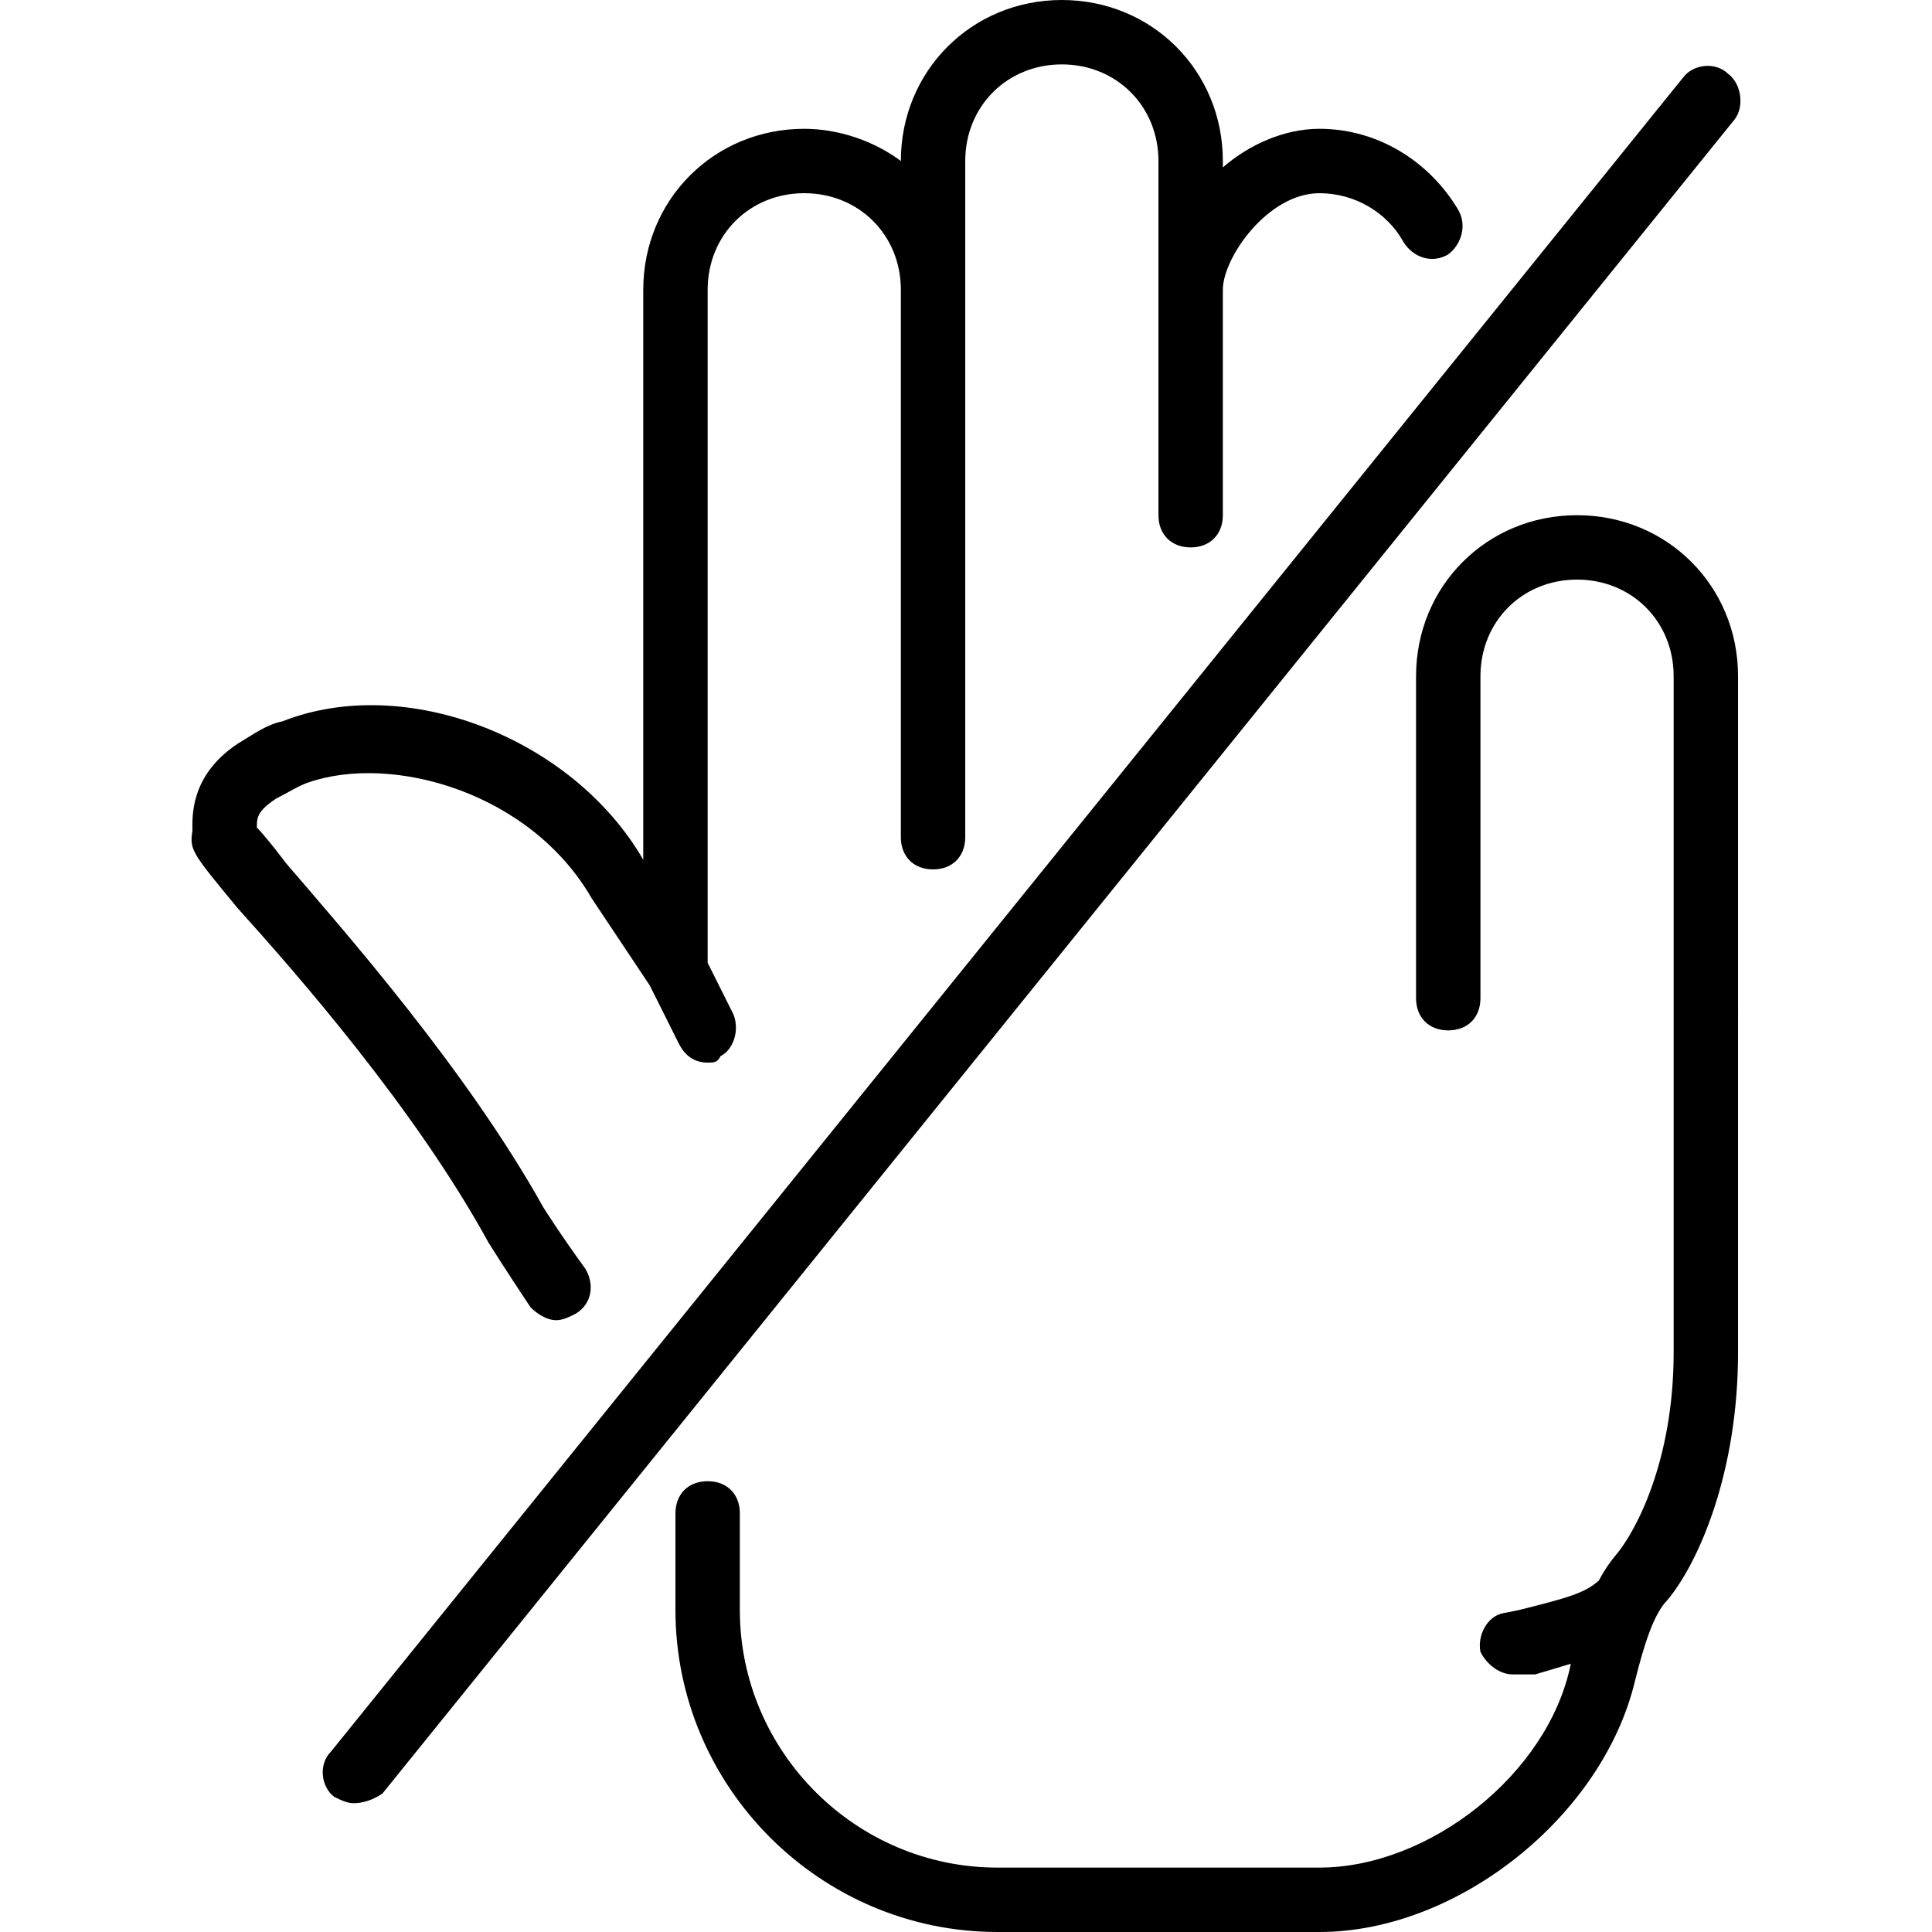
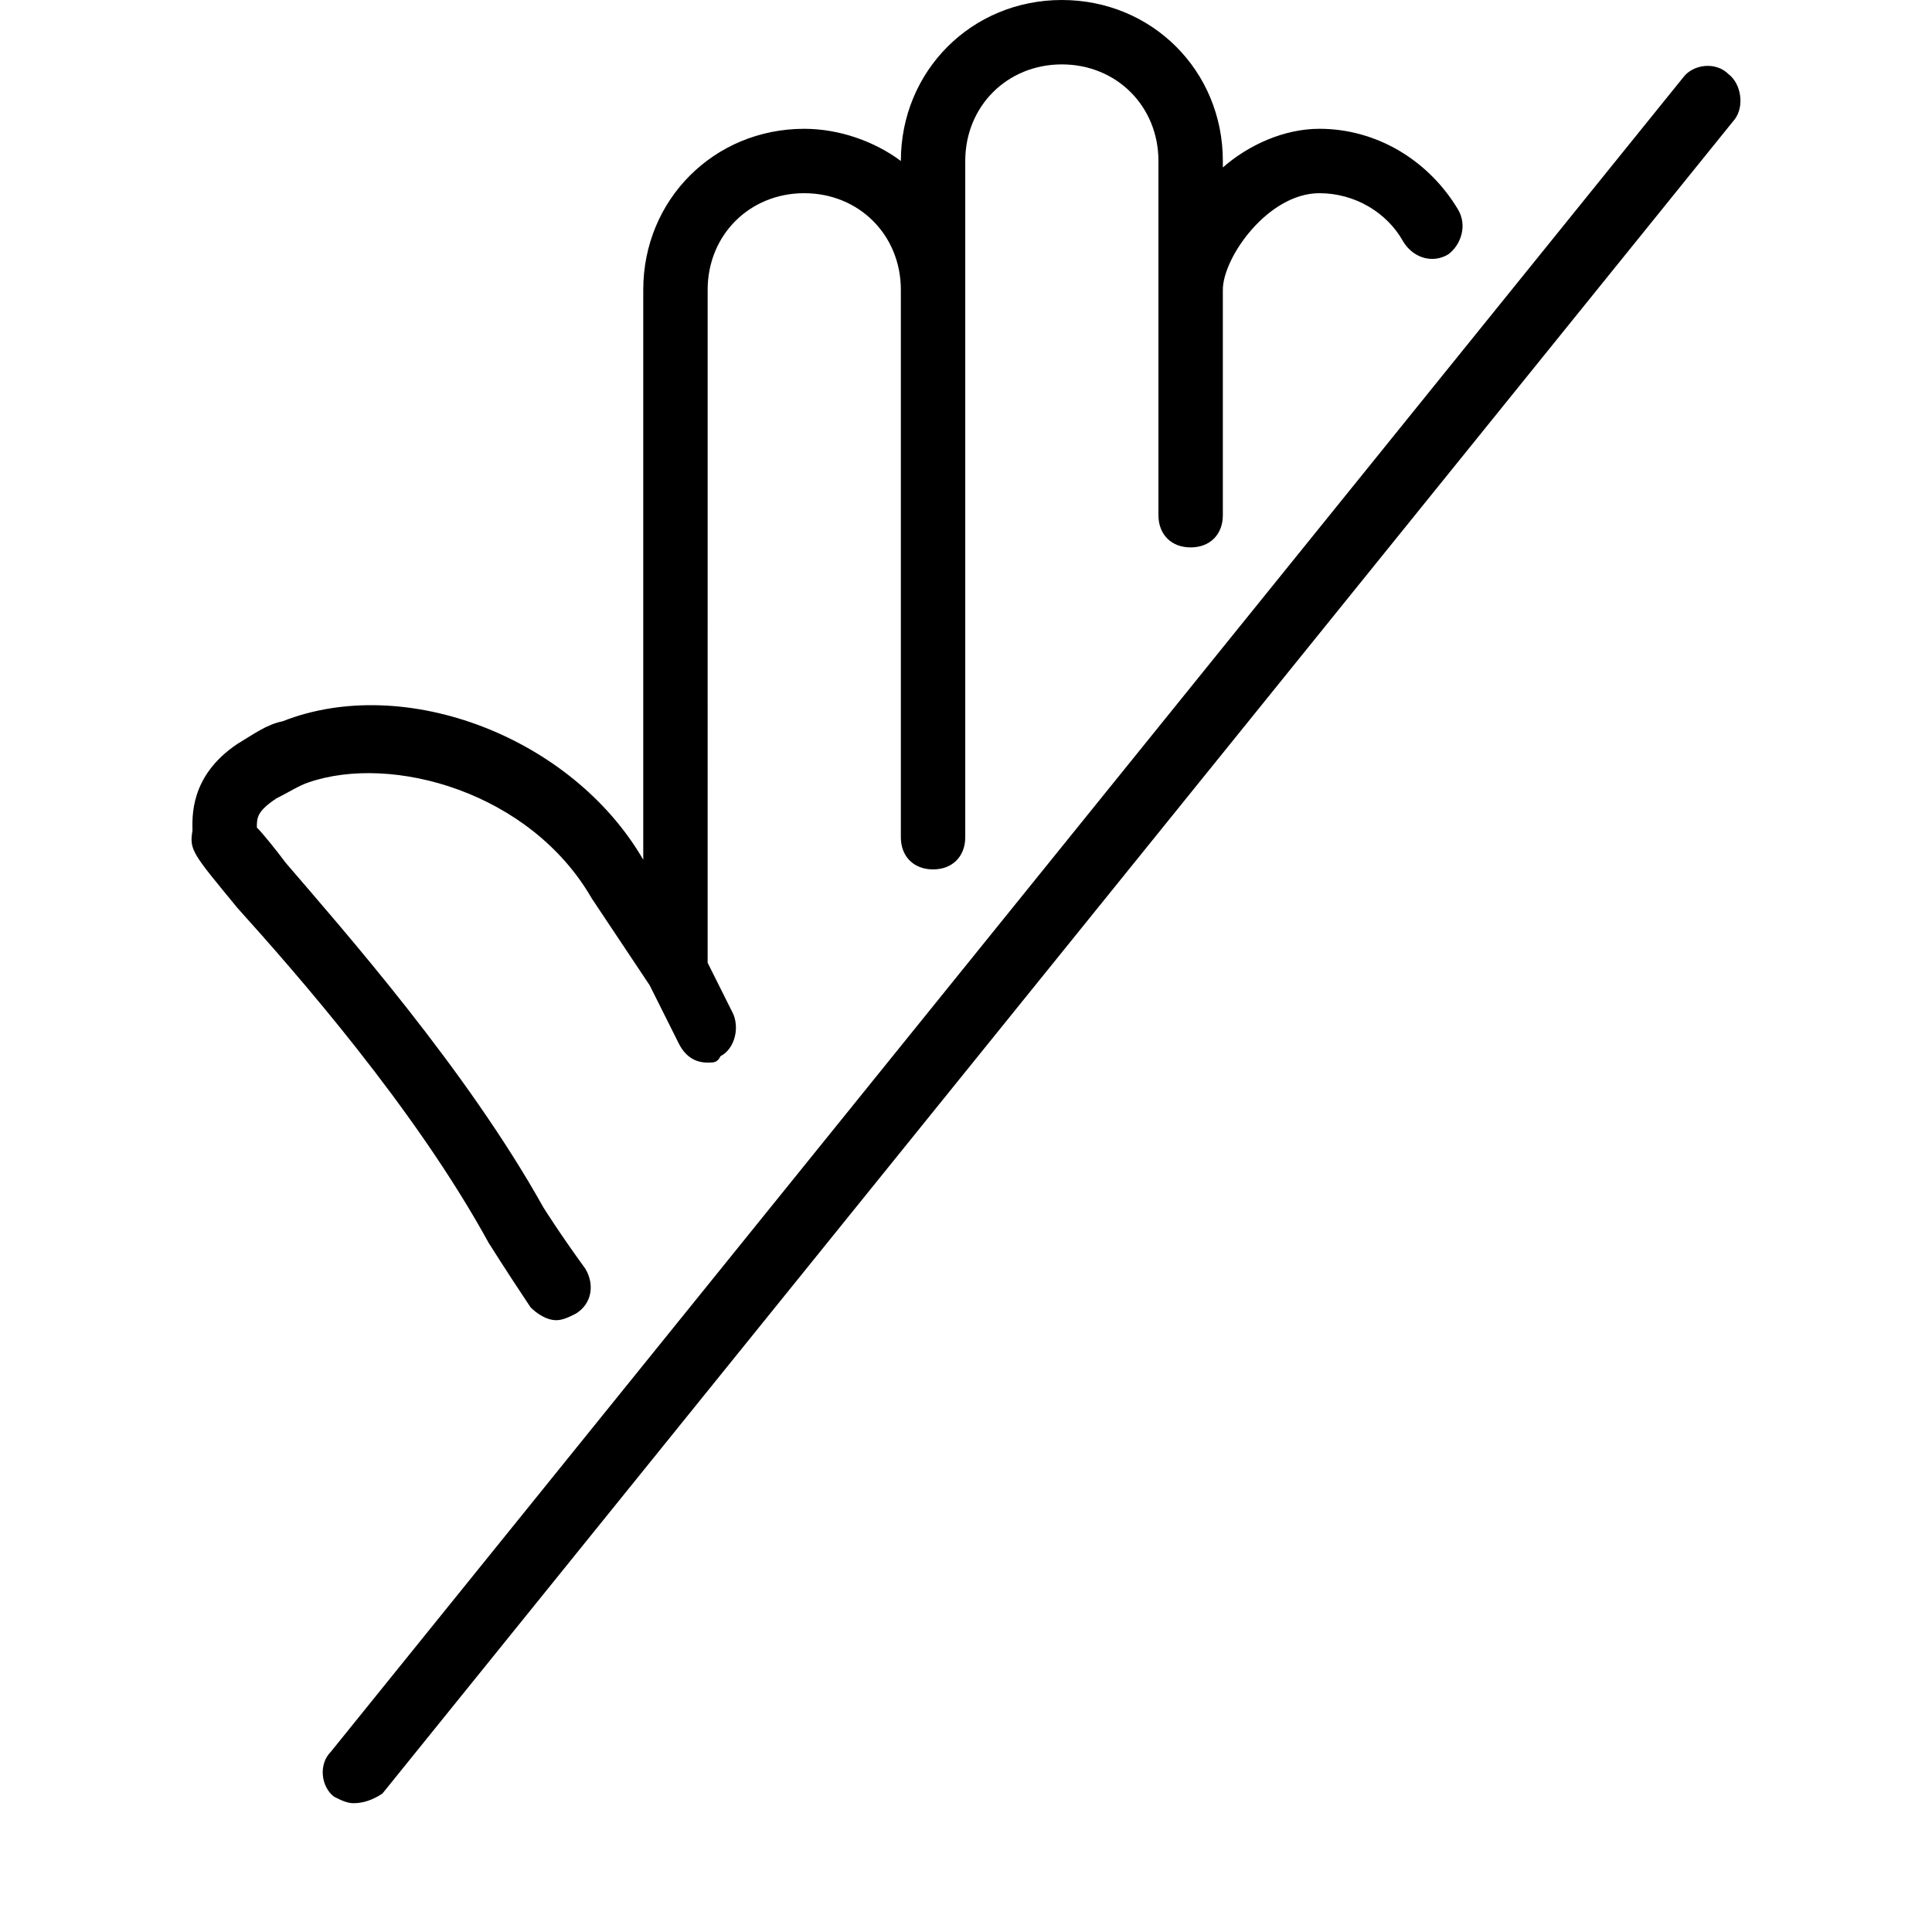
<svg xmlns="http://www.w3.org/2000/svg" version="1.1" id="Layer_1" x="0px" y="0px" viewBox="0 0 512 512" style="enable-background:new 0 0 512 512;" xml:space="preserve">
  <g transform="translate(1 1)">
    <g>
      <g>
        <path d="M139.603,345.453c1.707,1.707,4.267,3.413,6.827,3.413c1.707,0,3.413-0.853,5.12-1.707c4.267-2.56,5.12-7.68,2.56-11.947     C147.283,325.827,143.016,319,143.016,319c-20.48-36.693-52.907-73.387-68.267-91.307c-2.56-3.413-5.973-7.68-7.68-9.387     c0-2.56,0-4.267,5.12-7.68c3.413-1.707,5.973-3.413,8.533-4.267c22.187-7.68,58.88,2.56,75.093,30.72l15.36,23.04     c0,0,0,0,0,0.001l7.68,15.359c1.707,3.413,4.267,5.12,7.68,5.12c1.707,0,2.56,0,3.413-1.707c3.413-1.707,5.12-6.827,3.413-11.093     l-6.827-13.653V75.8c0-14.507,11.093-25.6,25.6-25.6c14.507,0,25.6,11.093,25.6,25.6v68.267v25.6v51.2     c0,5.12,3.413,8.533,8.533,8.533s8.533-3.413,8.533-8.533v-51.2v-25.6v-102.4c0-14.507,11.093-25.6,25.6-25.6     c14.507,0,25.6,11.093,25.6,25.6v93.867c0,5.12,3.413,8.533,8.533,8.533s8.533-3.413,8.533-8.533V75.8     c0-8.533,11.947-25.6,25.6-25.6c9.387,0,17.92,5.12,22.187,12.8c2.56,4.267,7.68,5.973,11.947,3.413     c3.413-2.56,5.12-7.68,2.56-11.947c-7.68-12.8-21.333-21.333-36.693-21.333c-9.387,0-18.773,4.267-25.6,10.24v-1.707     C323.07,17.773,304.296-1,280.403-1c-23.893,0-42.667,18.773-42.667,42.667c-6.827-5.12-16.213-8.533-25.6-8.533     c-23.893,0-42.667,18.773-42.667,42.667v151.04c-18.773-32.427-63.147-49.493-95.573-36.693     c-4.267,0.853-7.68,3.413-11.947,5.973c-12.8,8.533-11.947,19.627-11.947,23.04c-0.853,5.12,0,5.973,11.947,20.48     c15.36,17.067,46.933,52.907,66.56,88.747C128.51,328.387,132.776,335.213,139.603,345.453z" />
        <path d="M457.043,18.627c-3.413-3.413-9.387-2.56-11.947,0.853l-358.4,443.733c-3.413,3.413-2.56,9.387,0.853,11.947     c1.707,0.853,3.413,1.707,5.12,1.707c2.56,0,5.12-0.853,7.68-2.56l358.4-443.733C461.31,27.16,460.456,21.187,457.043,18.627z" />
-         <path d="M416.936,135.533c-23.893,0-42.667,18.773-42.667,42.667v85.333c0,5.12,3.413,8.533,8.533,8.533s8.533-3.413,8.533-8.533     V178.2c0-14.507,11.093-25.6,25.6-25.6c14.507,0,25.6,11.093,25.6,25.6v179.2c0,29.013-10.24,47.787-15.36,53.76     c-1.578,1.841-3.075,4.091-4.466,6.694c-3.682,3.329-8.318,4.609-21.134,7.813l-4.267,0.853     c-4.267,0.853-6.827,5.973-5.973,10.24c1.707,3.413,5.12,5.973,8.533,5.973c0.853,0,1.707,0,2.56,0h3.413     c3.479-1.044,6.599-1.945,9.442-2.821c-0.018,0.088-0.037,0.173-0.055,0.261c-5.973,29.013-37.547,53.76-66.56,53.76h-85.333     c-37.547,0-68.267-30.72-68.267-68.267v-25.6c0-5.12-3.413-8.533-8.533-8.533s-8.533,3.413-8.533,8.533v25.6     c0,46.933,38.4,85.333,85.333,85.333h85.333c36.693,0,75.093-30.72,83.627-66.56c2.56-10.24,5.12-17.92,8.533-21.333     c8.533-10.24,18.773-34.133,18.773-65.707V178.2C459.603,154.307,440.83,135.533,416.936,135.533z" />
      </g>
    </g>
  </g>
  <g>
</g>
  <g>
</g>
  <g>
</g>
  <g>
</g>
  <g>
</g>
  <g>
</g>
  <g>
</g>
  <g>
</g>
  <g>
</g>
  <g>
</g>
  <g>
</g>
  <g>
</g>
  <g>
</g>
  <g>
</g>
  <g>
</g>
</svg>